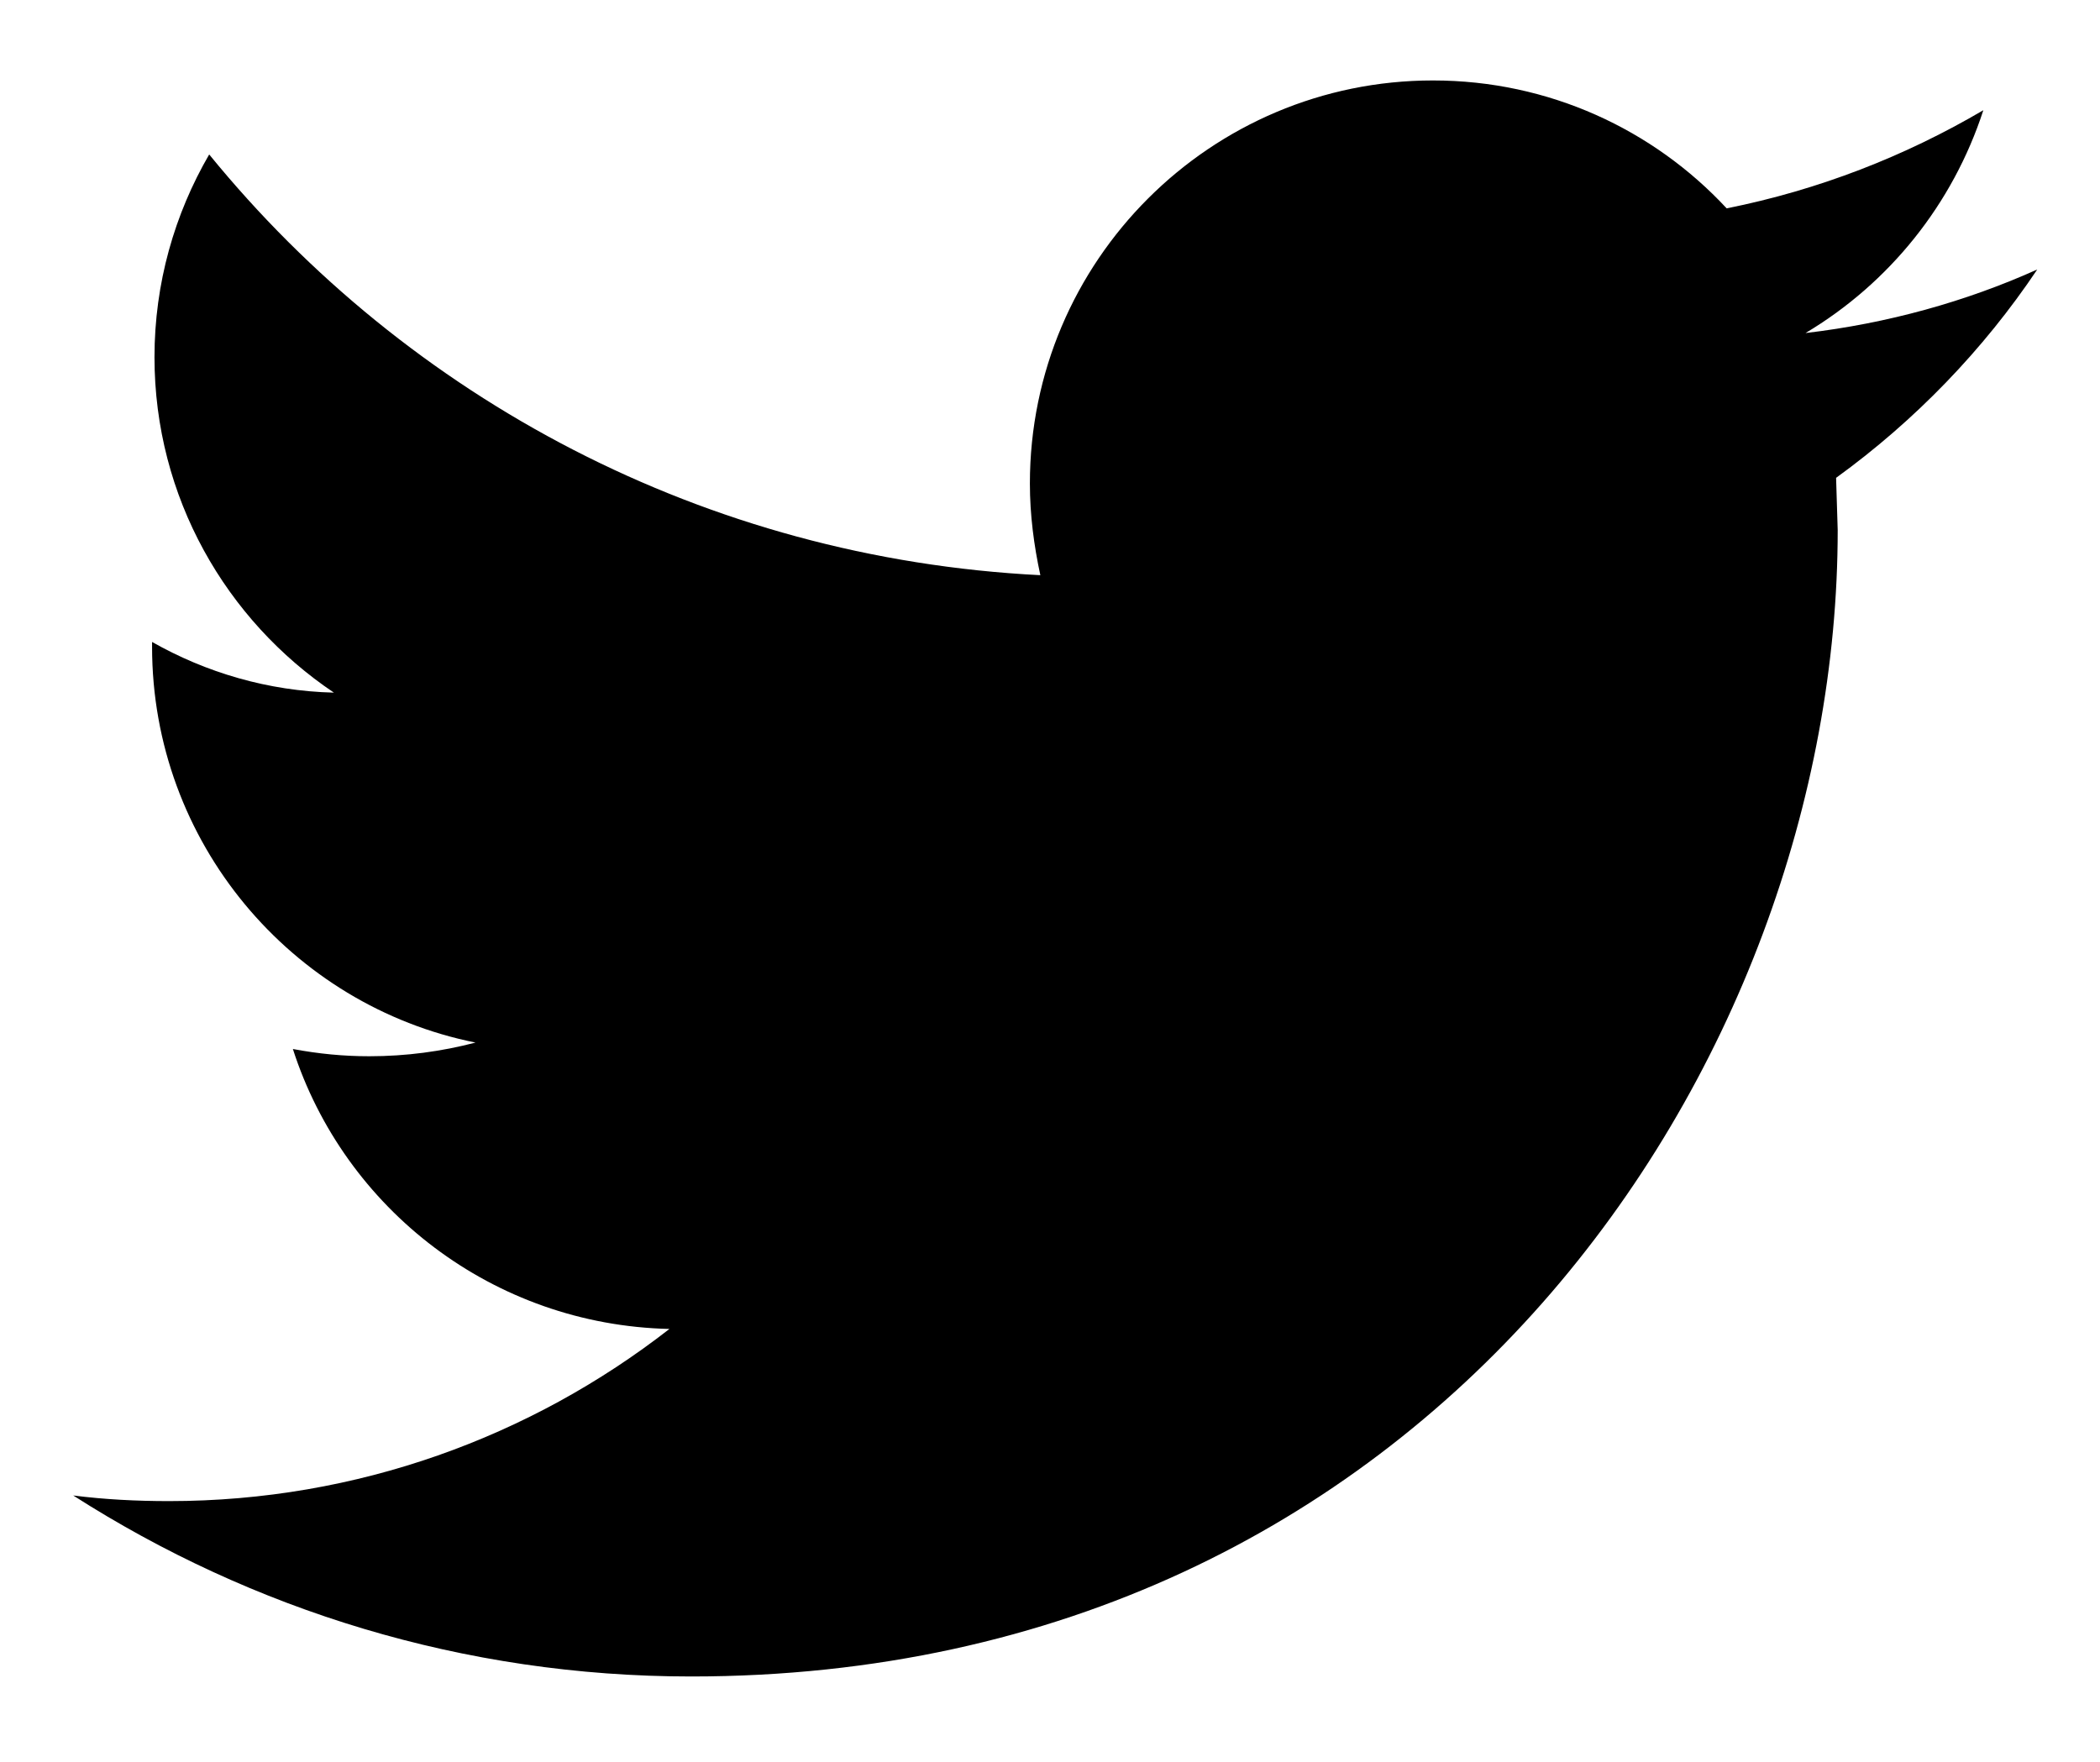
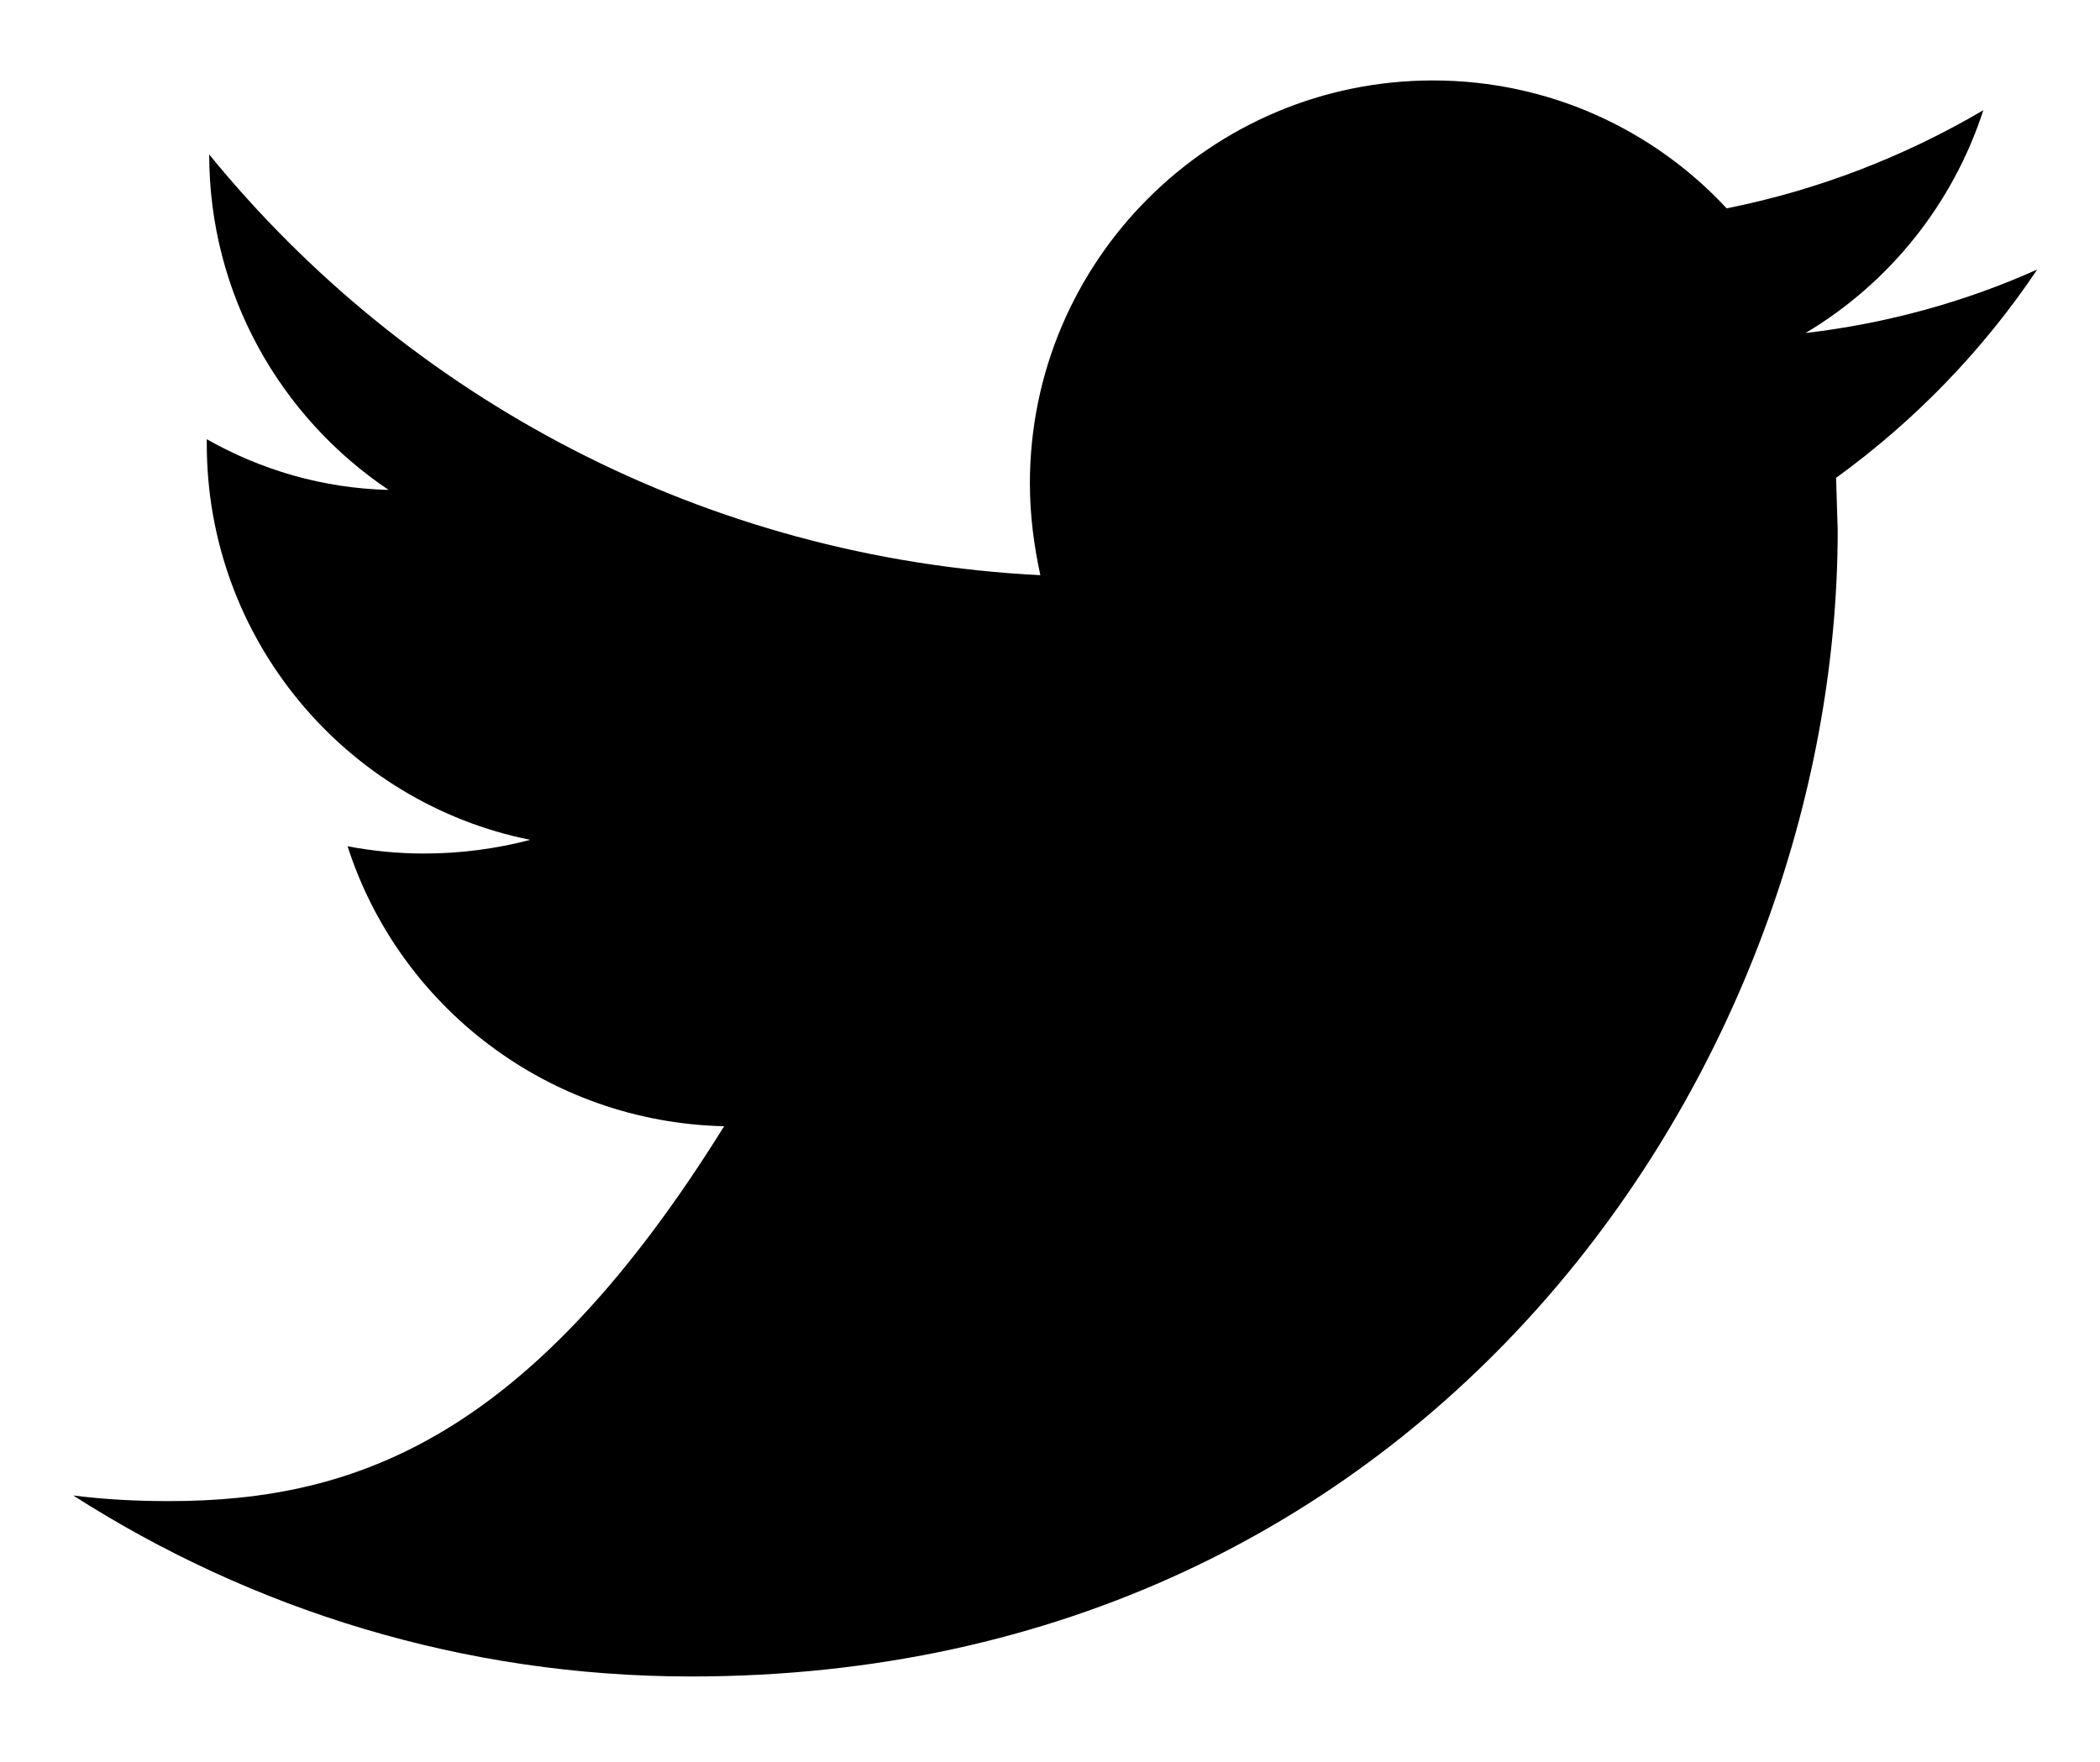
<svg xmlns="http://www.w3.org/2000/svg" version="1.1" id="Layer_1" x="0px" y="0px" viewBox="0 0 261 219" style="enable-background:new 0 0 261 219;" xml:space="preserve">
  <g>
-     <path d="M253.2,33.5c-8.9,4-18.6,6.7-28.8,7.9c10.4-6.2,18.3-16,22.1-27.7c-9.7,5.7-20.4,9.9-31.9,12.2   c-9.1-9.8-22.1-15.9-36.5-15.9C150.5,10,128,32.4,128,60.1c0,3.9,0.5,7.7,1.3,11.4C87.6,69.4,50.7,49.5,26,19.2   c-4.3,7.4-6.8,16-6.8,25.2c0,17.4,8.9,32.7,22.3,41.7c-8.2-0.2-15.9-2.5-22.6-6.3v0.6c0,24.3,17.3,44.6,40.2,49.2   c-4.2,1.1-8.6,1.7-13.2,1.7c-3.2,0-6.3-0.3-9.5-0.9c6.4,19.9,24.9,34.3,46.8,34.8C66,178.6,44.4,186.6,21,186.6   c-4,0-8-0.2-11.9-0.7c22.2,14.2,48.5,22.5,76.8,22.5c92.1,0,142.5-76.3,142.5-142.5l-0.2-6.5C238,52.3,246.5,43.5,253.2,33.5   L253.2,33.5z" />
+     <path d="M253.2,33.5c-8.9,4-18.6,6.7-28.8,7.9c10.4-6.2,18.3-16,22.1-27.7c-9.7,5.7-20.4,9.9-31.9,12.2   c-9.1-9.8-22.1-15.9-36.5-15.9C150.5,10,128,32.4,128,60.1c0,3.9,0.5,7.7,1.3,11.4C87.6,69.4,50.7,49.5,26,19.2   c0,17.4,8.9,32.7,22.3,41.7c-8.2-0.2-15.9-2.5-22.6-6.3v0.6c0,24.3,17.3,44.6,40.2,49.2   c-4.2,1.1-8.6,1.7-13.2,1.7c-3.2,0-6.3-0.3-9.5-0.9c6.4,19.9,24.9,34.3,46.8,34.8C66,178.6,44.4,186.6,21,186.6   c-4,0-8-0.2-11.9-0.7c22.2,14.2,48.5,22.5,76.8,22.5c92.1,0,142.5-76.3,142.5-142.5l-0.2-6.5C238,52.3,246.5,43.5,253.2,33.5   L253.2,33.5z" />
  </g>
</svg>